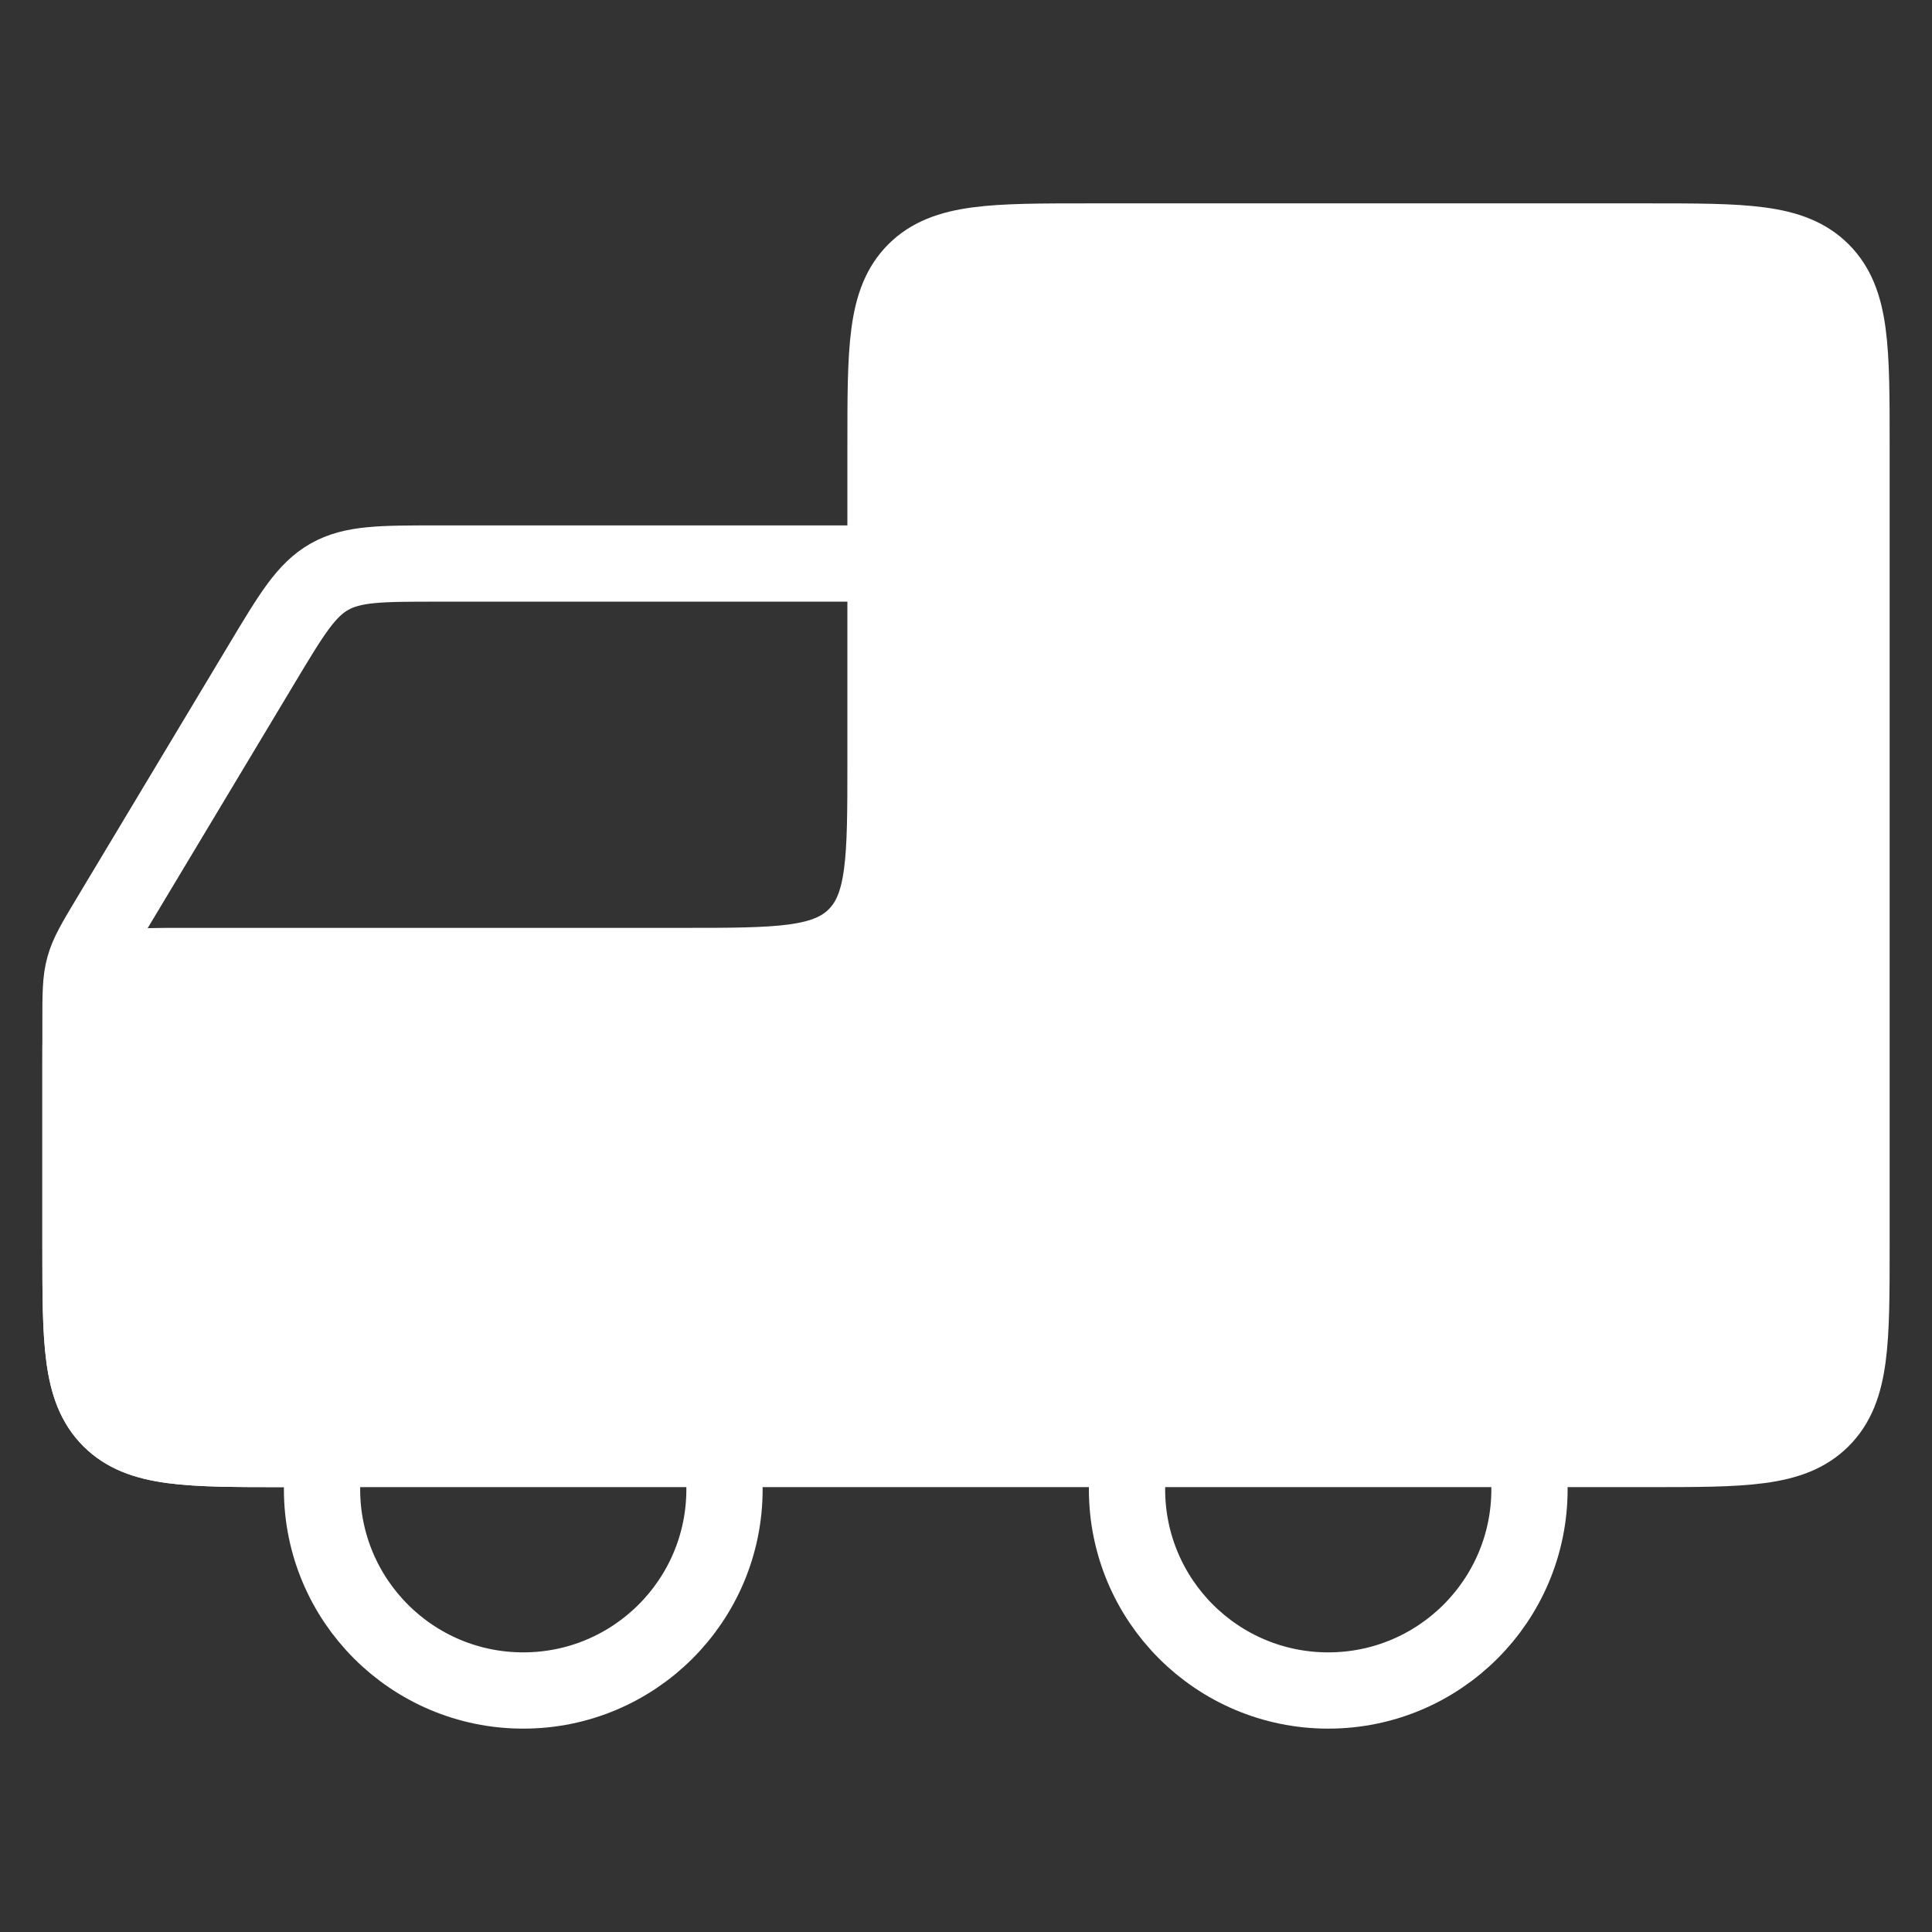
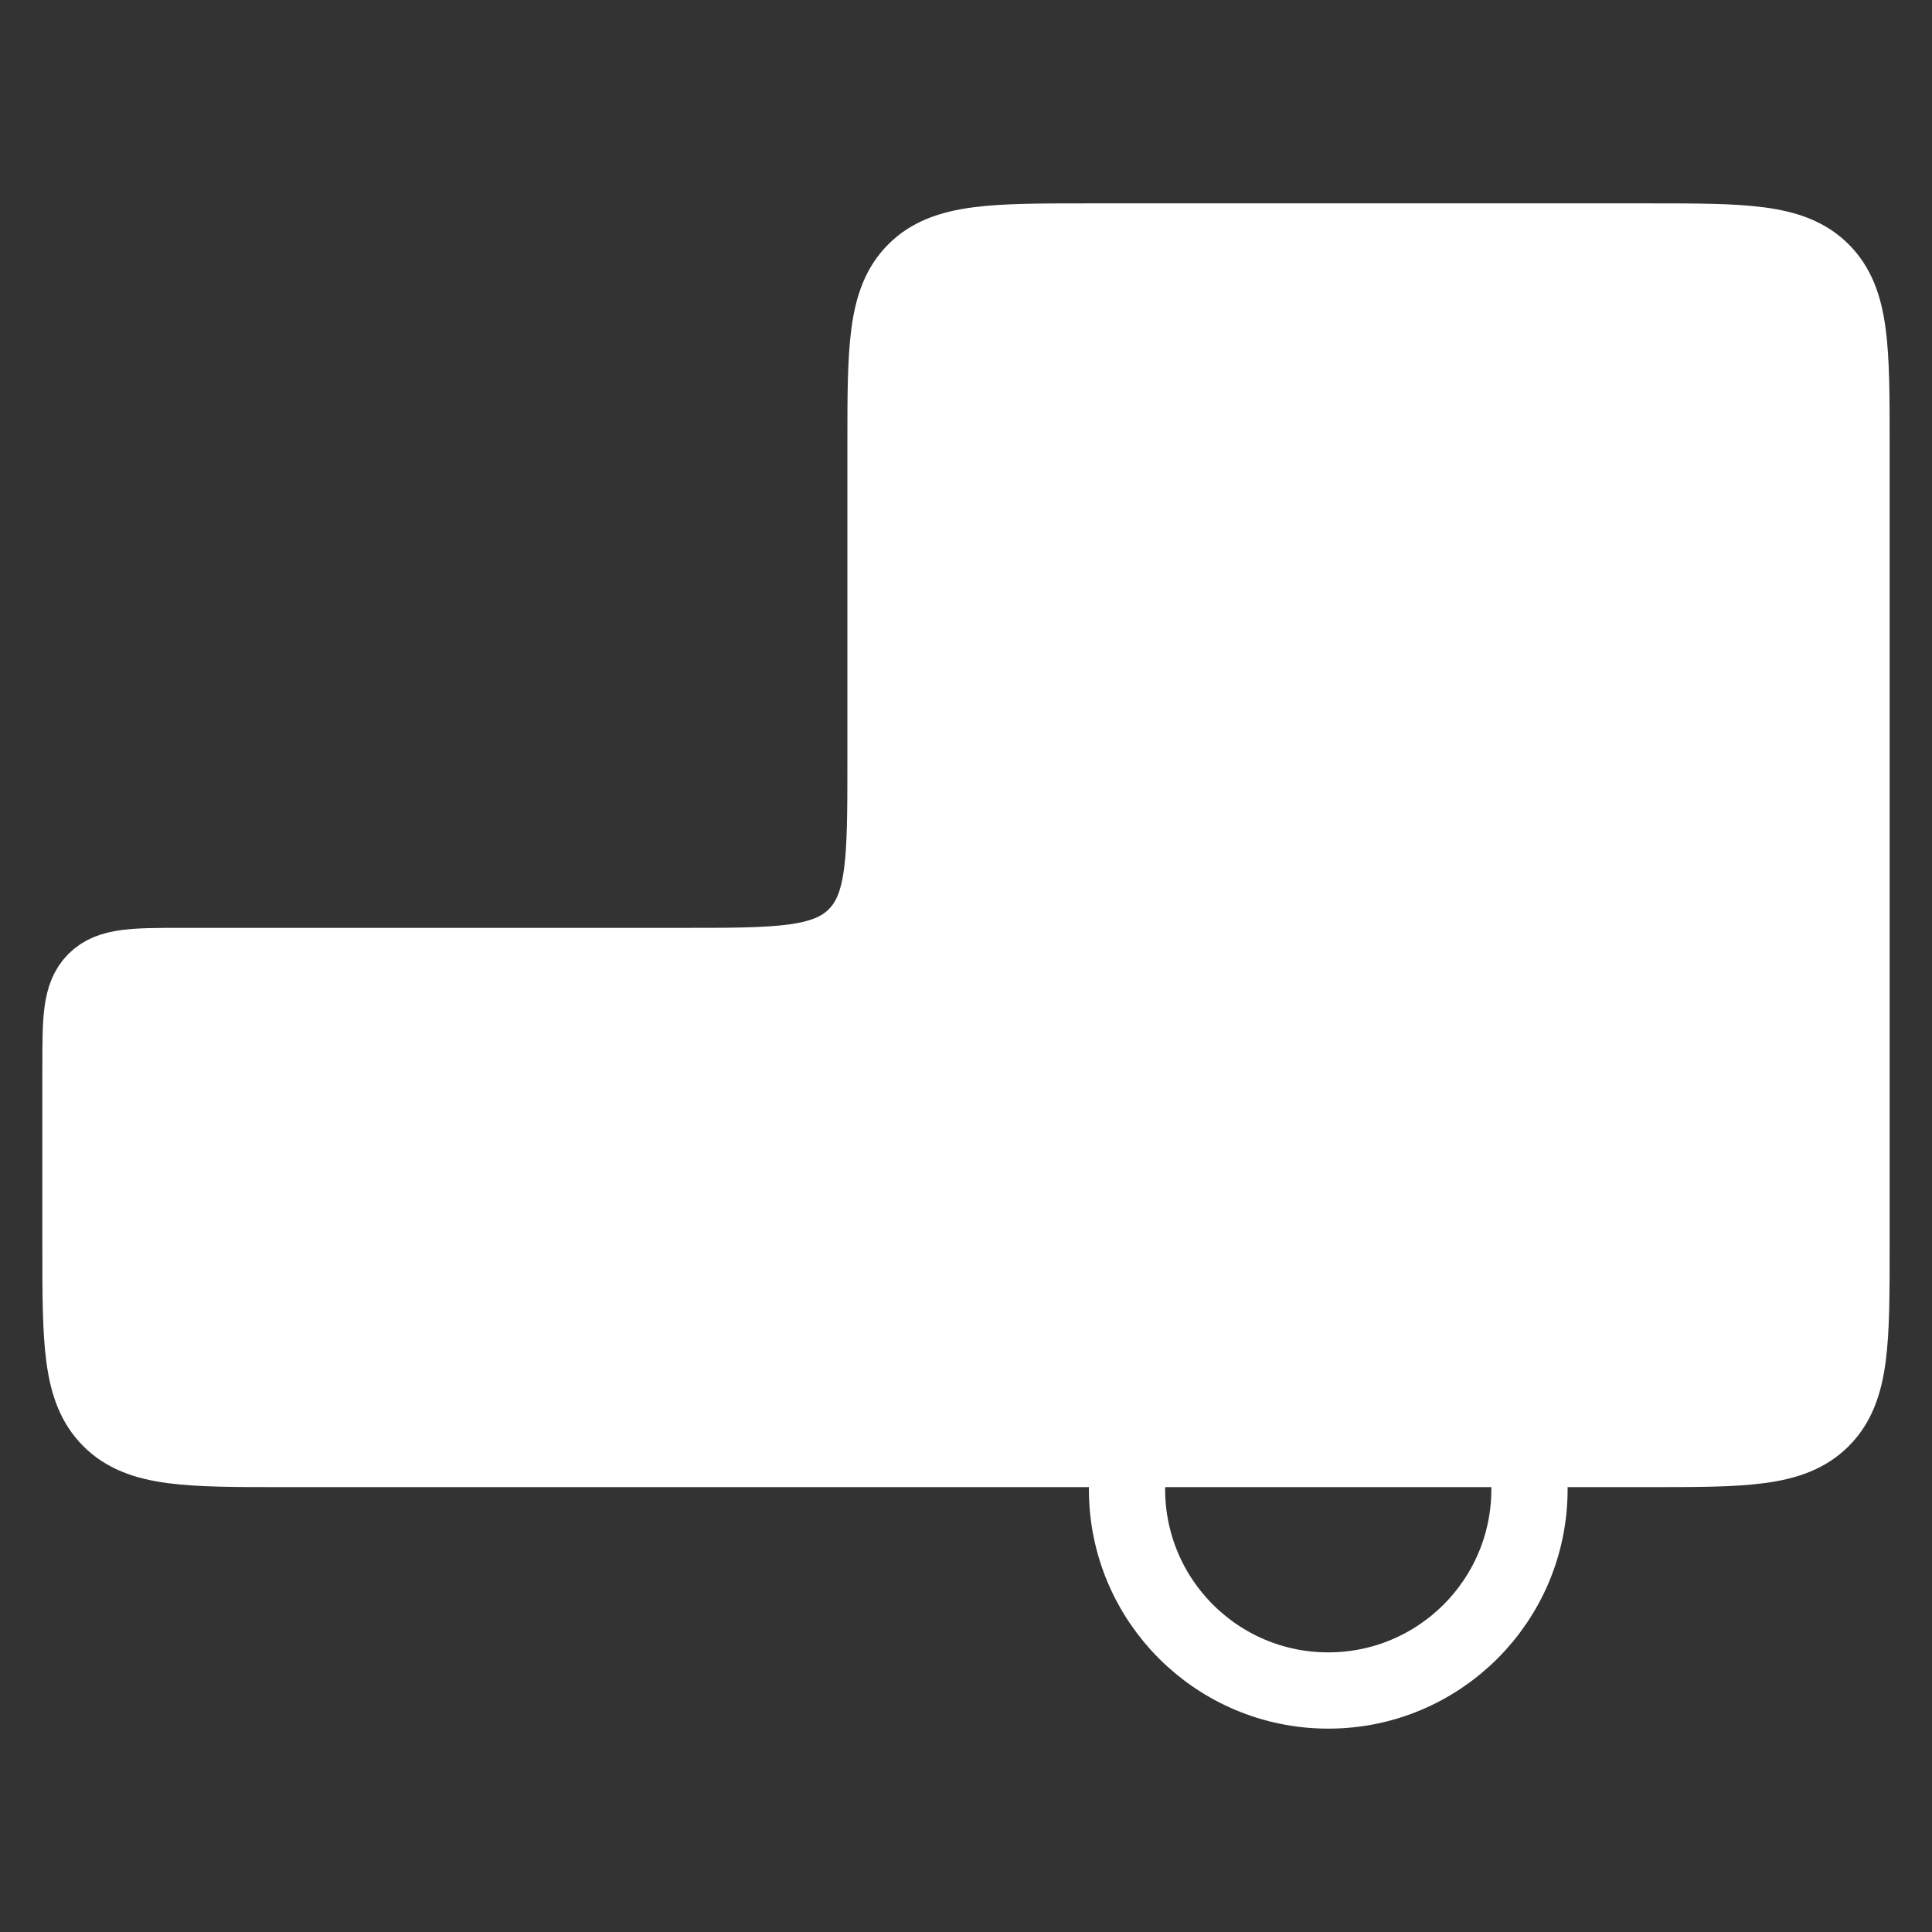
<svg xmlns="http://www.w3.org/2000/svg" width="38" height="38" viewBox="0 0 38 38" fill="none">
  <rect x="0" y="0" width="38" height="38" fill="#333333" stroke="none" />
-   <ellipse cx="10.292" cy="29.292" rx="3.958" ry="3.958" stroke="white" stroke-width="1.5" stroke-linecap="round" stroke-linejoin="round" />
  <ellipse cx="26.125" cy="29.292" rx="3.958" ry="3.958" stroke="white" stroke-width="1.5" stroke-linecap="round" stroke-linejoin="round" />
  <path d="M32.417 4.75H21.417C19.531 4.75 18.588 4.75 18.002 5.336C17.417 5.922 17.417 6.864 17.417 8.75V15C17.417 16.886 17.417 17.828 16.831 18.414C16.245 19 15.302 19 13.417 19H3.583C2.64 19 2.169 19 1.876 19.293C1.583 19.586 1.583 20.057 1.583 21V24.5C1.583 26.386 1.583 27.328 2.169 27.914C2.755 28.5 3.698 28.5 5.583 28.5H6.333H14.25H22.167H30.083H32.417C34.302 28.5 35.245 28.5 35.831 27.914C36.417 27.328 36.417 26.386 36.417 24.5V8.75C36.417 6.864 36.417 5.922 35.831 5.336C35.245 4.75 34.302 4.75 32.417 4.75Z" fill="white" stroke="white" stroke-width="1.5" stroke-linecap="round" stroke-linejoin="round" />
  <path d="M32.417 4.75H21.417C19.531 4.75 18.588 4.75 18.002 5.336C17.417 5.922 17.417 6.864 17.417 8.75V15C17.417 16.886 17.417 17.828 16.831 18.414C16.245 19 15.302 19 13.417 19H3.583C2.64 19 2.169 19 1.876 19.293C1.583 19.586 1.583 20.057 1.583 21V24.5C1.583 26.386 1.583 27.328 2.169 27.914C2.755 28.5 3.698 28.5 5.583 28.5H6.333H14.25H22.167H30.083H32.417C34.302 28.5 35.245 28.5 35.831 27.914C36.417 27.328 36.417 26.386 36.417 24.5V8.75C36.417 6.864 36.417 5.922 35.831 5.336C35.245 4.75 34.302 4.75 32.417 4.75Z" fill="white" />
-   <path d="M17.417 11.084H8.598C7.492 11.084 6.939 11.084 6.48 11.343C6.022 11.603 5.737 12.077 5.168 13.025L2.153 18.05C1.87 18.522 1.728 18.758 1.656 19.02C1.583 19.282 1.583 19.558 1.583 20.108V24.5C1.583 26.386 1.583 27.329 2.169 27.914C2.755 28.5 3.698 28.5 5.583 28.5H6.333" stroke="white" stroke-width="1.5" stroke-linecap="round" stroke-linejoin="round" />
</svg>